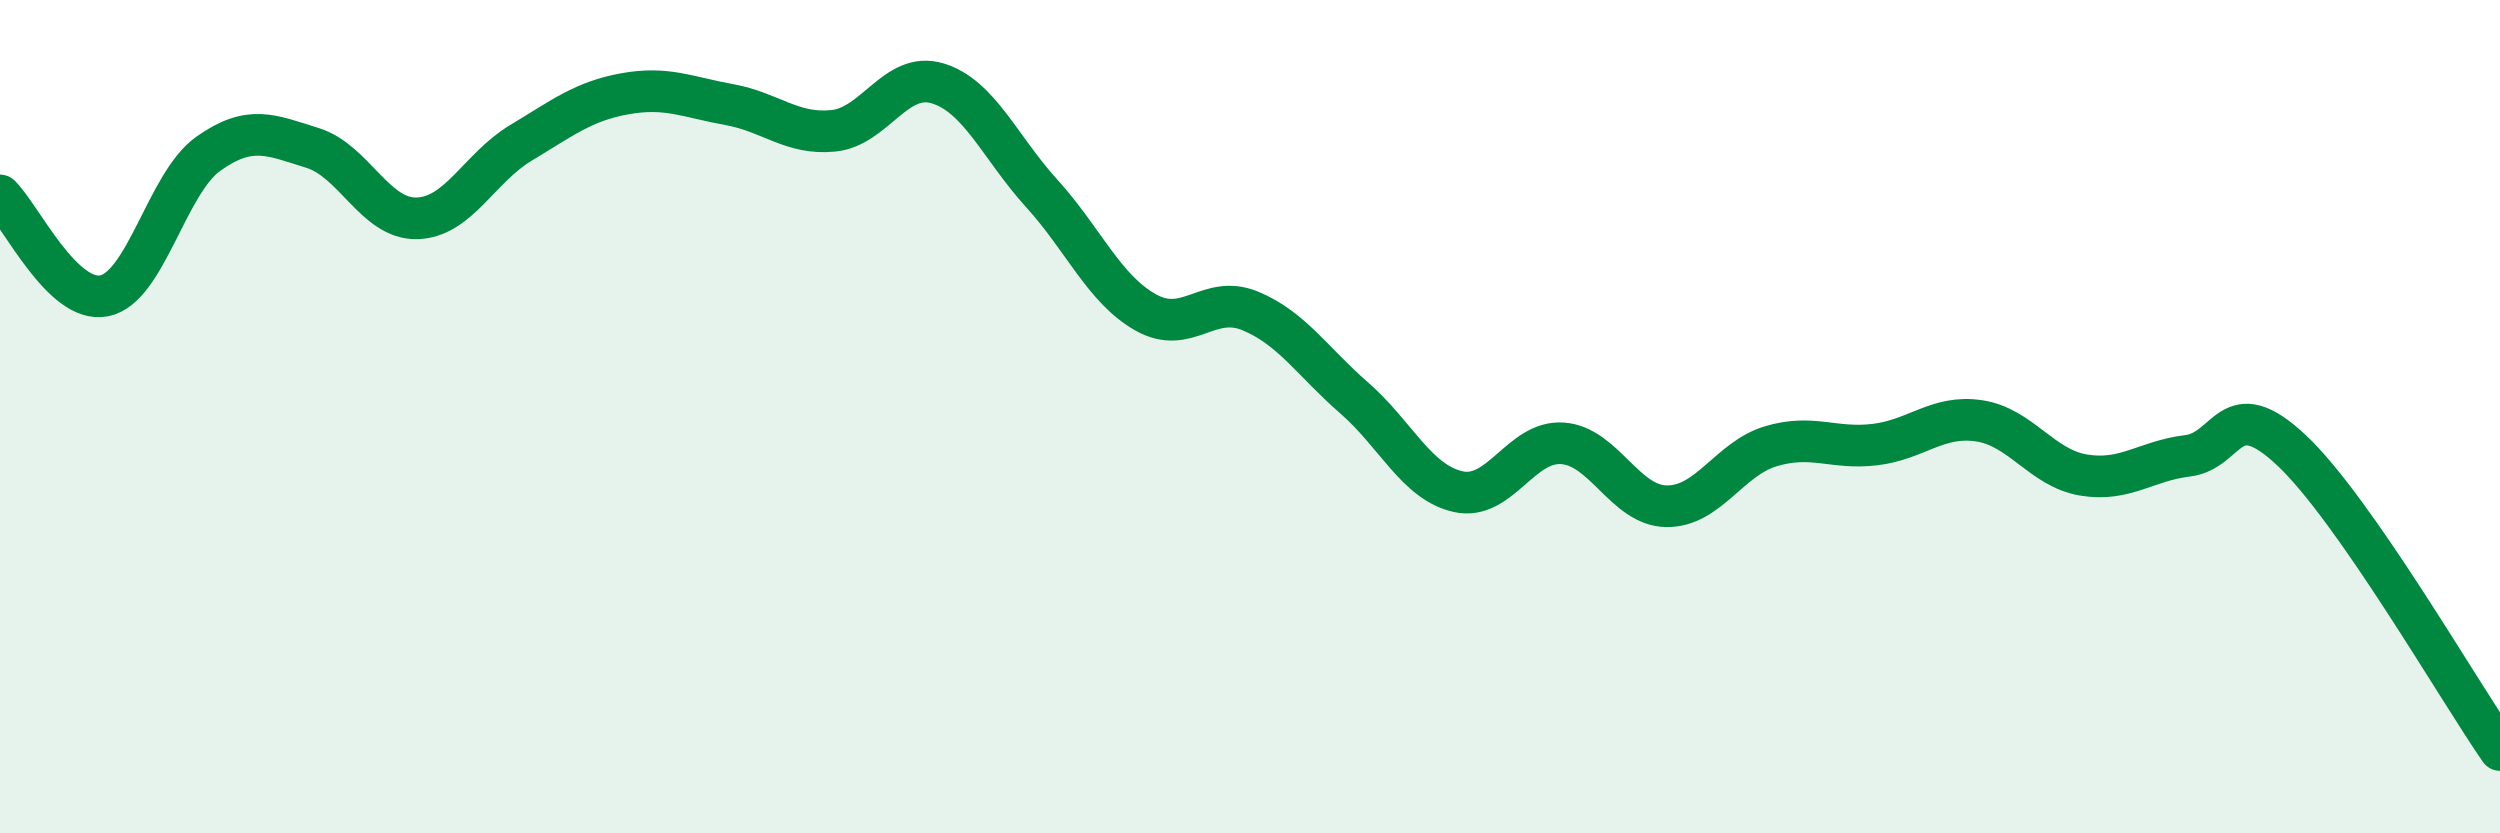
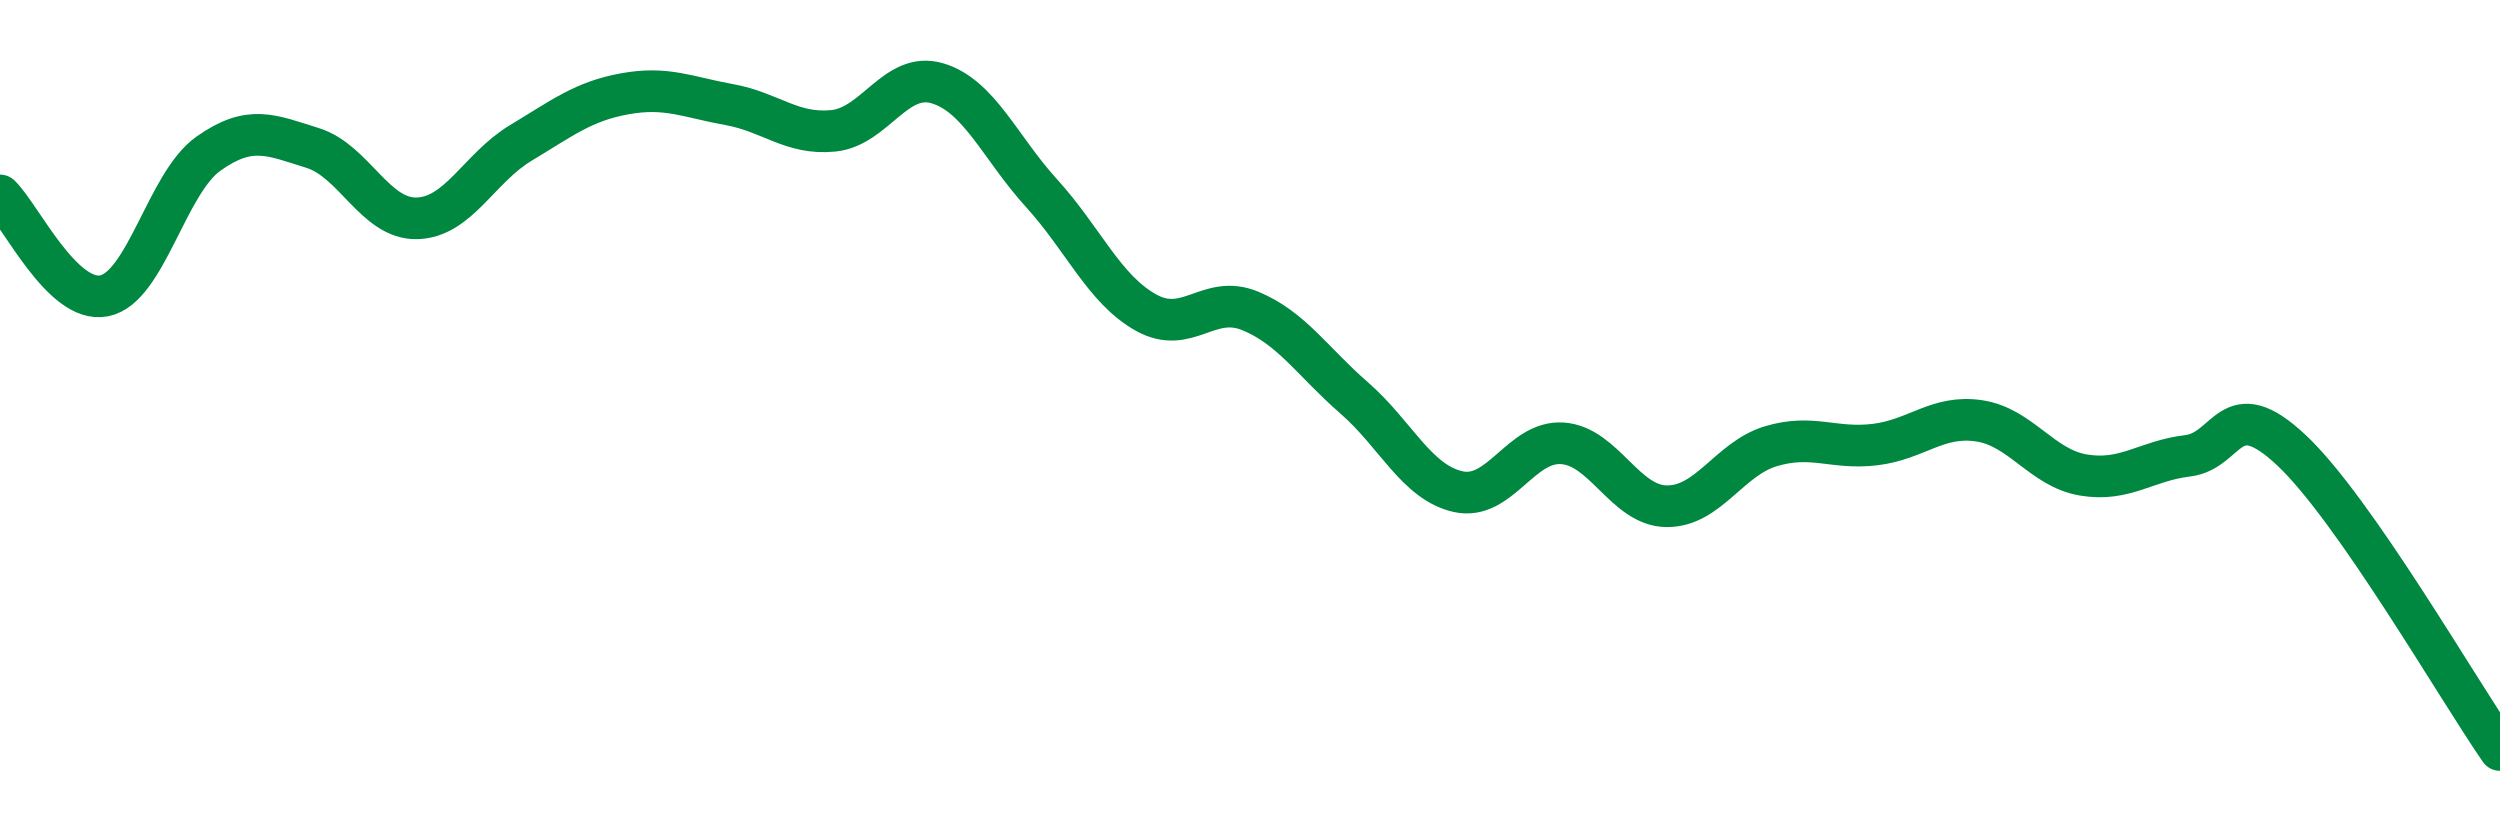
<svg xmlns="http://www.w3.org/2000/svg" width="60" height="20" viewBox="0 0 60 20">
-   <path d="M 0,4.69 C 0.5,5.17 1.5,7.3 2.5,7.1 C 3.5,6.9 4,4.4 5,3.69 C 6,2.98 6.5,3.24 7.5,3.55 C 8.5,3.86 9,5.26 10,5.24 C 11,5.22 11.5,4.03 12.5,3.43 C 13.5,2.83 14,2.43 15,2.25 C 16,2.07 16.5,2.33 17.5,2.51 C 18.5,2.69 19,3.24 20,3.14 C 21,3.04 21.5,1.7 22.5,2 C 23.5,2.3 24,3.54 25,4.64 C 26,5.74 26.5,6.94 27.5,7.5 C 28.5,8.06 29,7.05 30,7.46 C 31,7.87 31.5,8.68 32.5,9.55 C 33.5,10.42 34,11.58 35,11.8 C 36,12.02 36.5,10.57 37.5,10.64 C 38.5,10.71 39,12.14 40,12.15 C 41,12.16 41.5,11.01 42.5,10.71 C 43.5,10.41 44,10.79 45,10.67 C 46,10.55 46.5,9.95 47.5,10.1 C 48.5,10.25 49,11.23 50,11.4 C 51,11.57 51.5,11.06 52.5,10.94 C 53.5,10.82 53.5,9.4 55,10.81 C 56.5,12.22 59,16.56 60,18L60 20L0 20Z" fill="#008740" opacity="0.1" stroke-linecap="round" stroke-linejoin="round" />
  <path d="M 0,4.69 C 0.5,5.17 1.5,7.3 2.5,7.1 C 3.5,6.9 4,4.4 5,3.69 C 6,2.98 6.5,3.24 7.5,3.55 C 8.5,3.86 9,5.26 10,5.24 C 11,5.22 11.5,4.03 12.5,3.43 C 13.5,2.83 14,2.43 15,2.25 C 16,2.07 16.5,2.33 17.5,2.51 C 18.5,2.69 19,3.24 20,3.14 C 21,3.04 21.5,1.7 22.5,2 C 23.5,2.3 24,3.54 25,4.64 C 26,5.74 26.5,6.94 27.5,7.5 C 28.5,8.06 29,7.05 30,7.46 C 31,7.87 31.5,8.68 32.5,9.55 C 33.5,10.42 34,11.58 35,11.8 C 36,12.02 36.5,10.57 37.5,10.64 C 38.5,10.71 39,12.14 40,12.15 C 41,12.16 41.5,11.01 42.5,10.71 C 43.5,10.41 44,10.79 45,10.67 C 46,10.55 46.5,9.95 47.5,10.1 C 48.5,10.25 49,11.23 50,11.4 C 51,11.57 51.5,11.06 52.5,10.94 C 53.5,10.82 53.5,9.4 55,10.81 C 56.5,12.22 59,16.56 60,18" stroke="#008740" stroke-width="1" fill="none" stroke-linecap="round" stroke-linejoin="round" />
</svg>